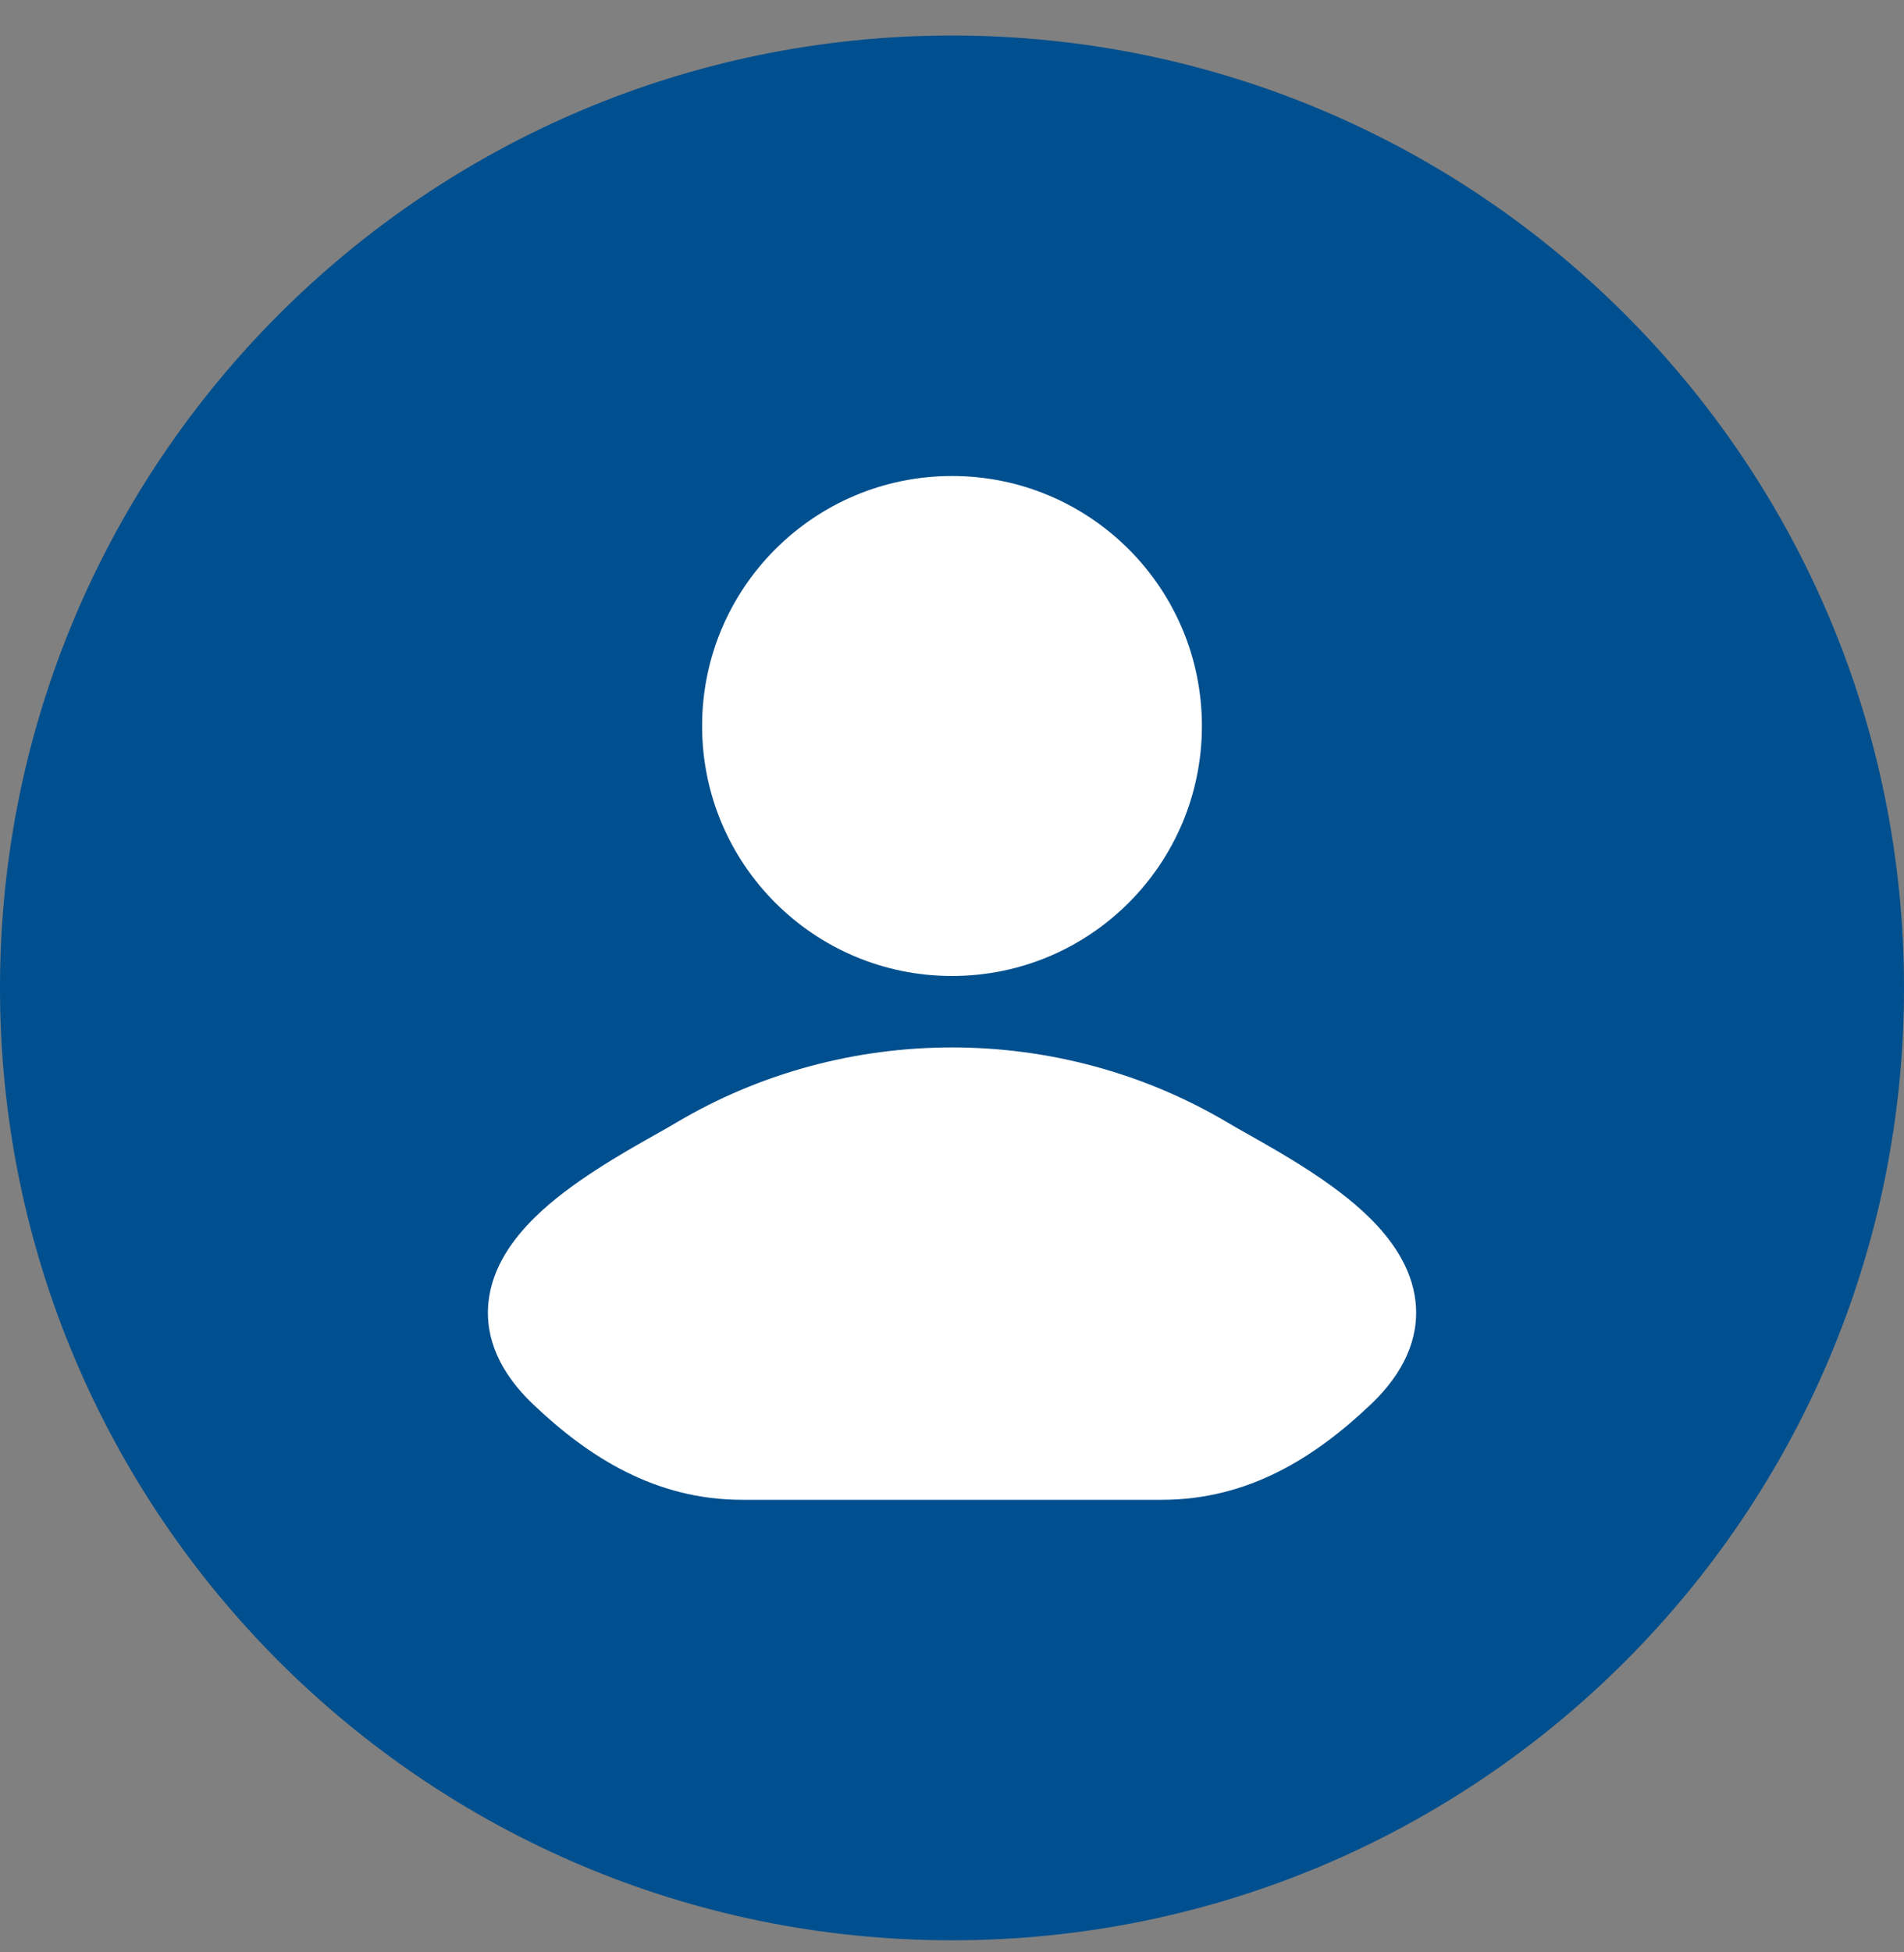
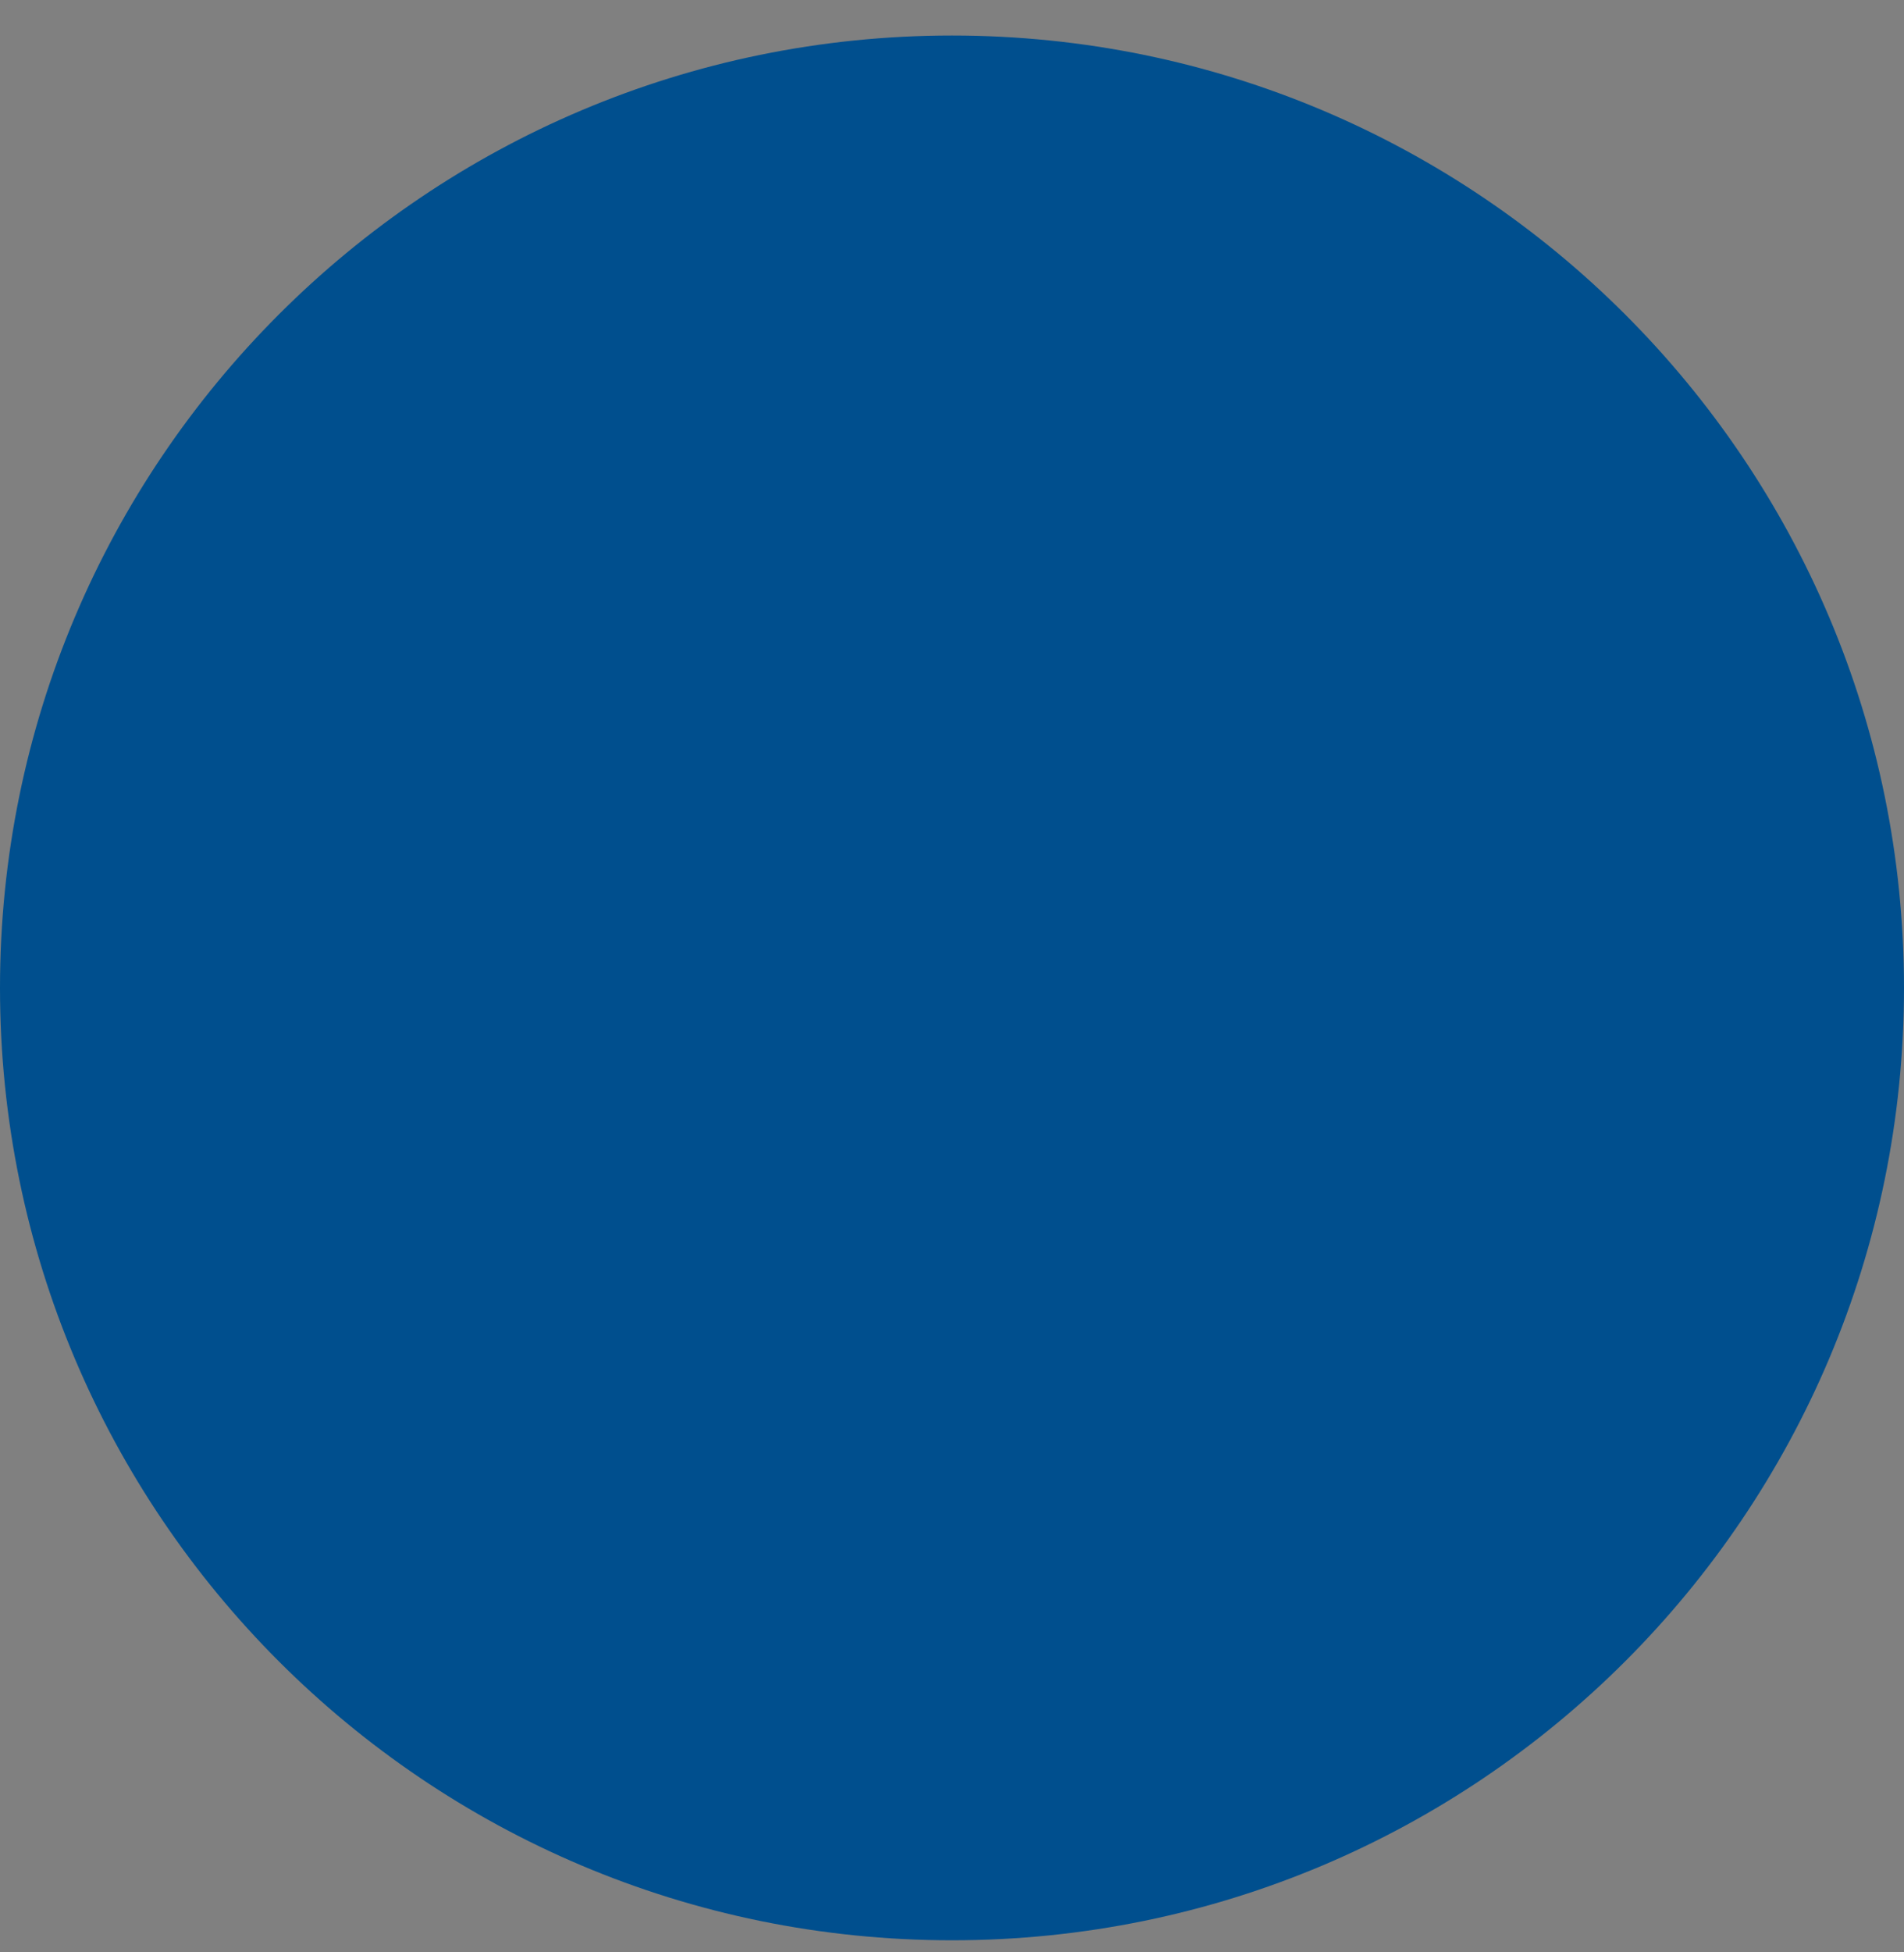
<svg xmlns="http://www.w3.org/2000/svg" width="40" height="41" viewBox="0 0 40 41" fill="none">
  <rect x="0" y="0" width="40" height="41" fill="#808080" stroke="none" />
  <path d="M0 20.746C0 9.7 8.954 0.746 20 0.746C31.046 0.746 40 9.7 40 20.746C40 31.792 31.046 40.746 20 40.746C8.954 40.746 0 31.792 0 20.746Z" fill="#004F8E" />
-   <path d="M25.806 23.583C25.923 23.652 26.066 23.734 26.229 23.825C26.942 24.227 28.019 24.835 28.758 25.558C29.219 26.01 29.658 26.605 29.738 27.335C29.822 28.111 29.484 28.839 28.805 29.486C27.633 30.602 26.228 31.496 24.409 31.496H15.591C13.773 31.496 12.367 30.602 11.195 29.486C10.517 28.839 10.178 28.111 10.263 27.335C10.343 26.605 10.781 26.01 11.243 25.558C11.981 24.835 13.059 24.227 13.771 23.825C13.934 23.734 14.078 23.652 14.194 23.583C17.748 21.467 22.252 21.467 25.806 23.583Z" fill="white" />
-   <path d="M14.75 15.246C14.75 12.347 17.101 9.996 20 9.996C22.899 9.996 25.25 12.347 25.25 15.246C25.25 18.146 22.899 20.496 20 20.496C17.101 20.496 14.75 18.146 14.75 15.246Z" fill="white" />
</svg>